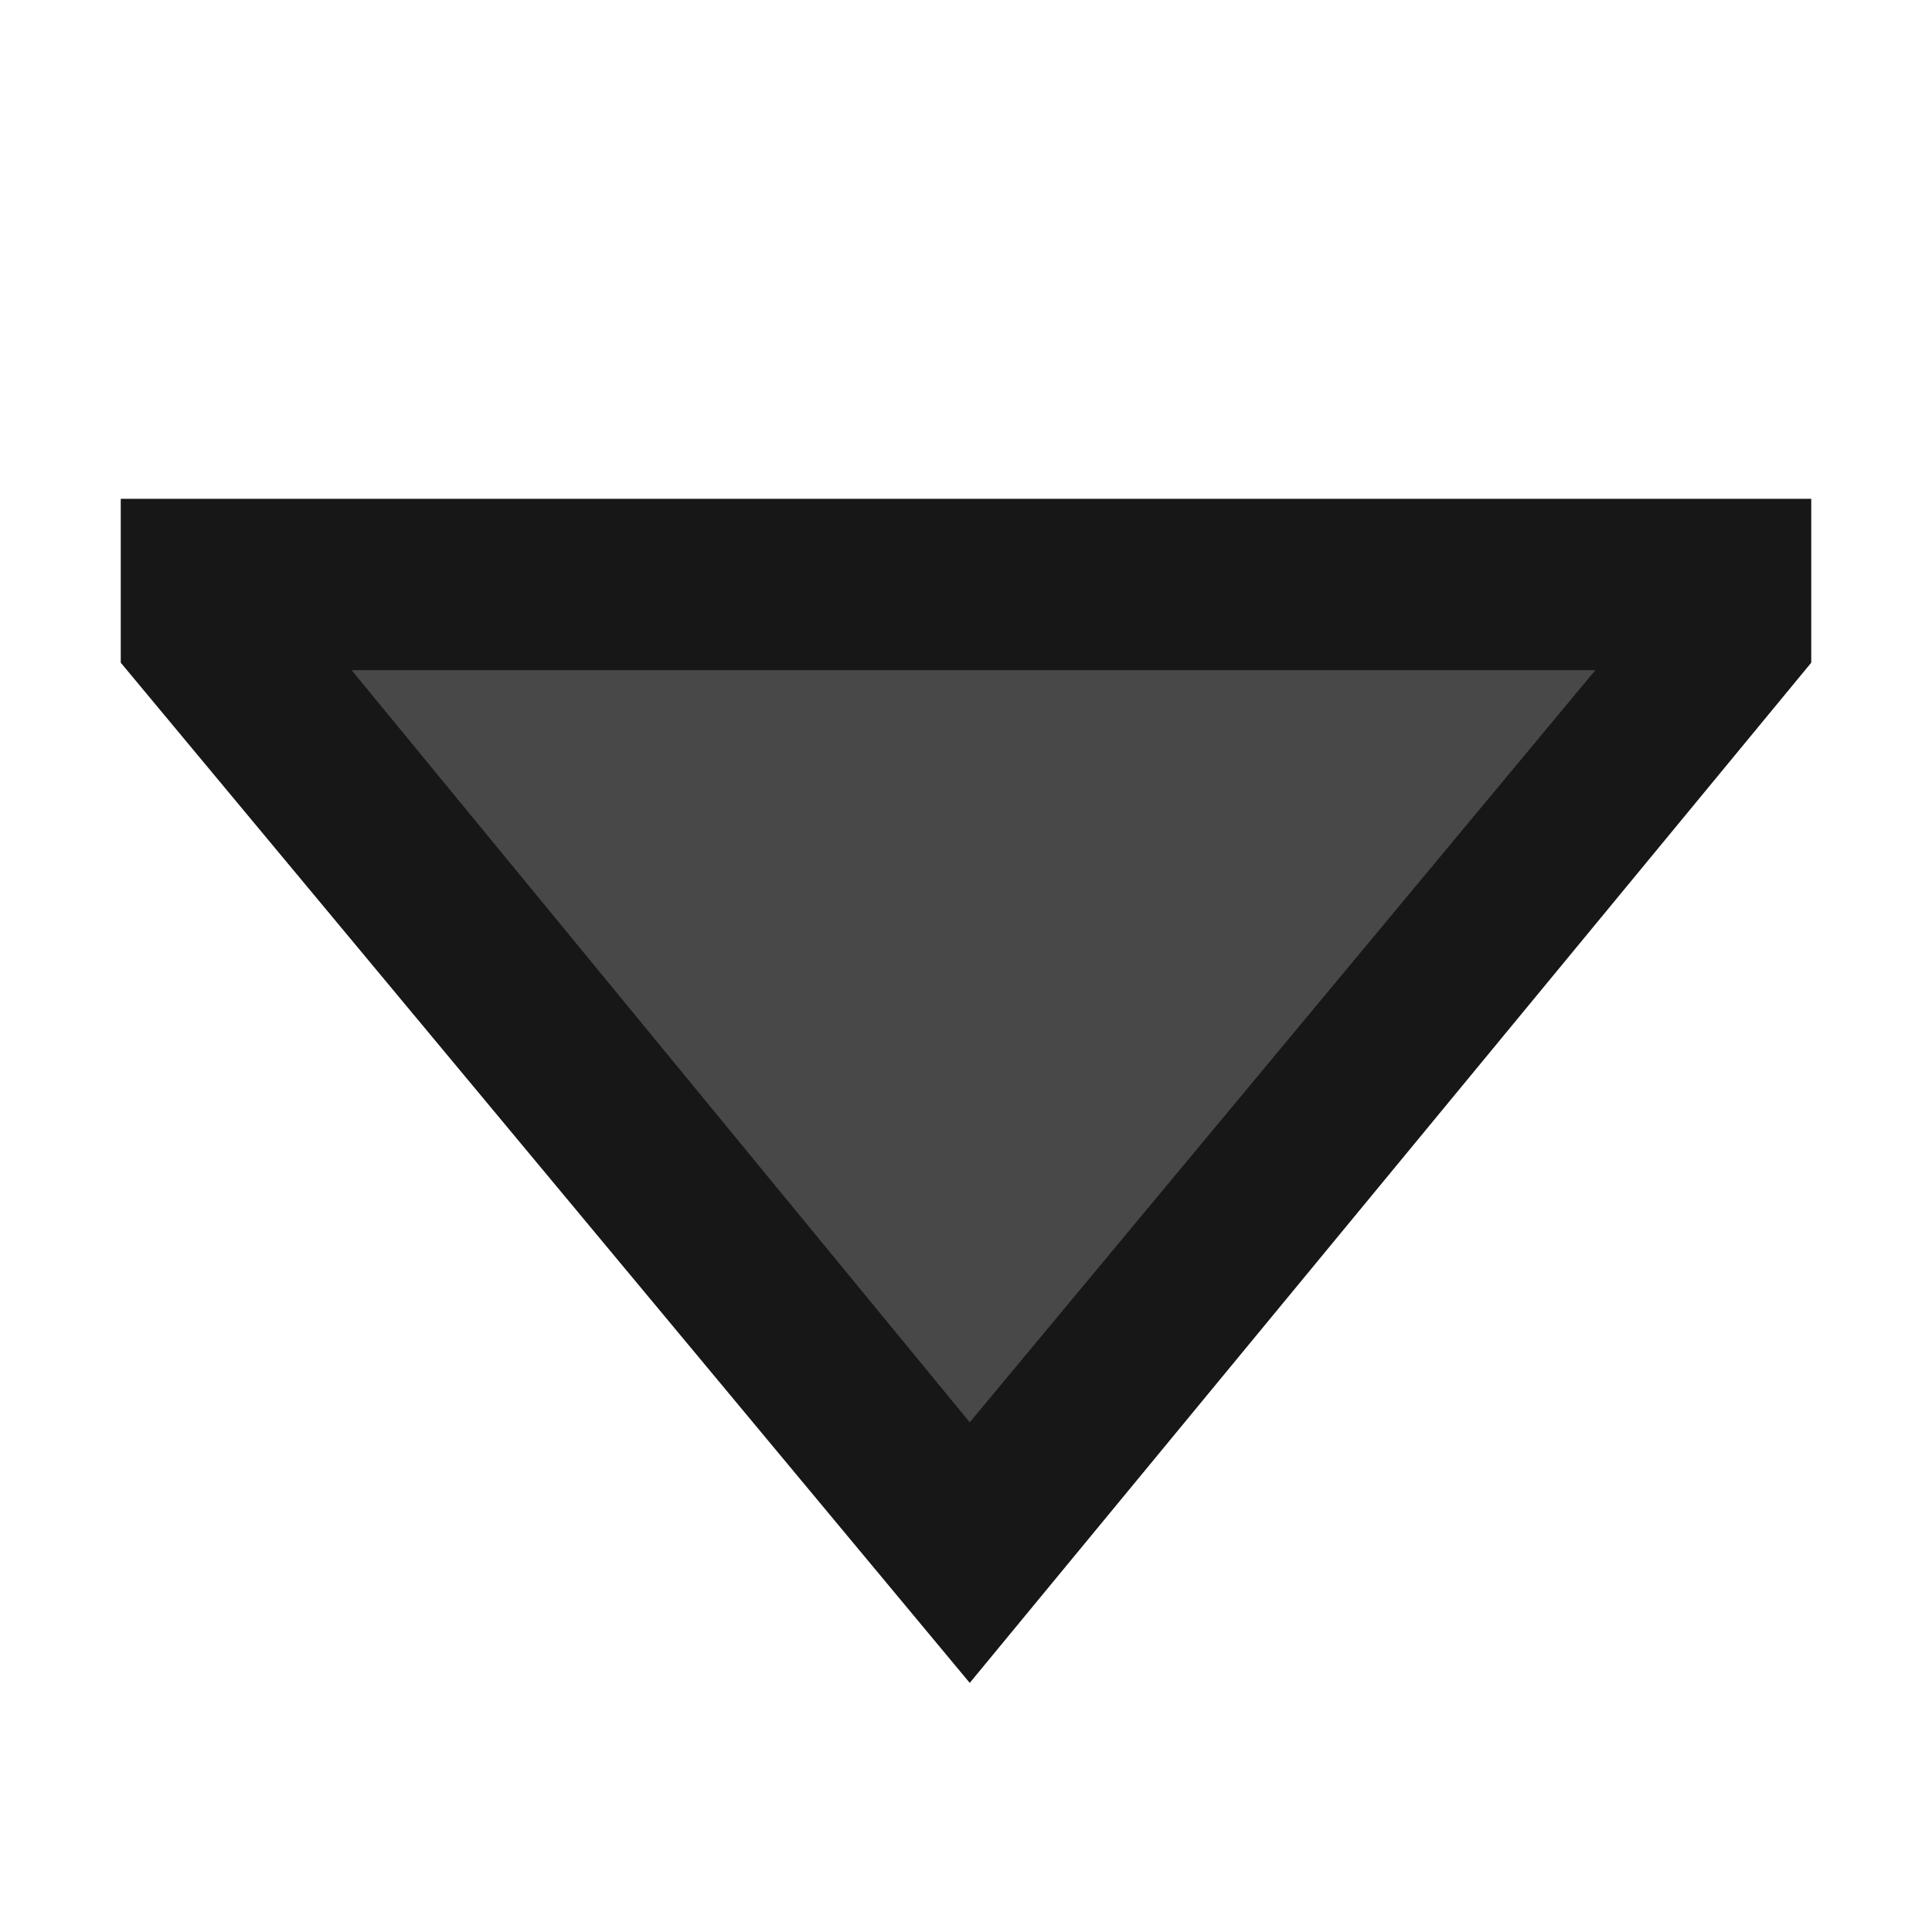
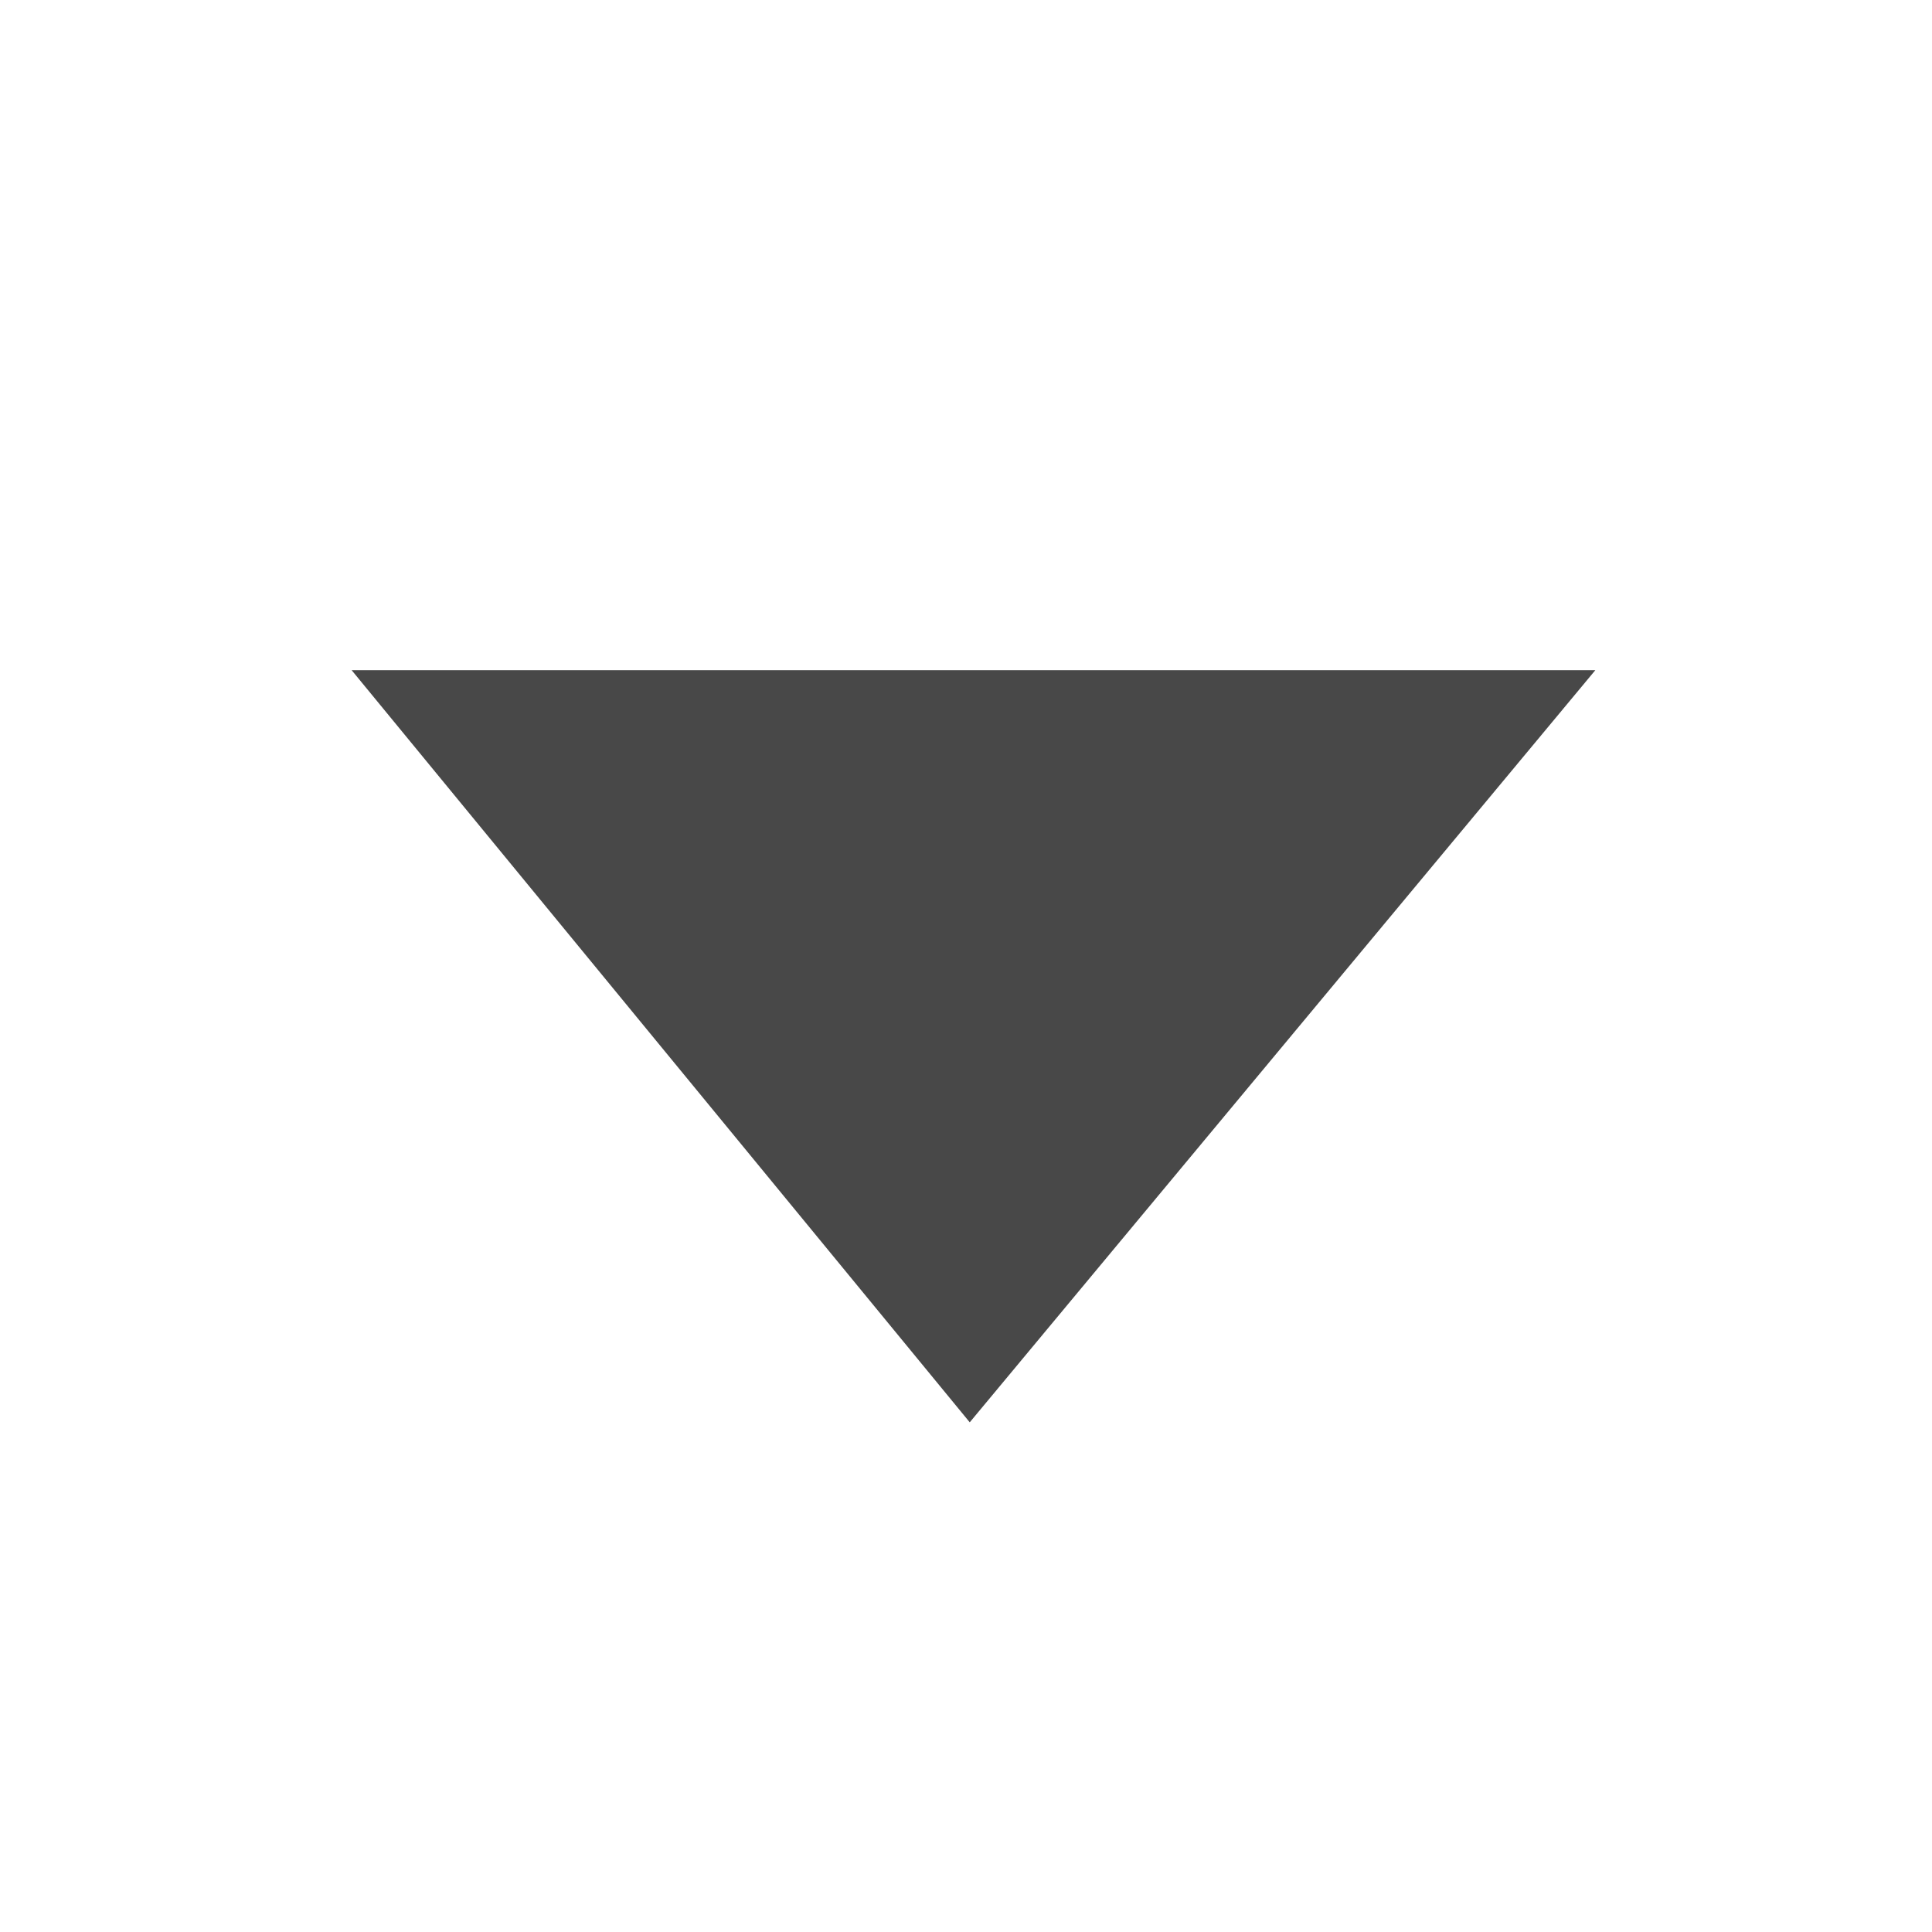
<svg xmlns="http://www.w3.org/2000/svg" height="16" width="16">
-   <path d="m1 4.131h14v1.357l-6.969 8.449-7.031-8.449z" fill="#0a0a0a" fill-opacity=".945" />
  <path d="m2.912 5.55h10.3l-5.181 6.229z" fill="#484848" />
</svg>